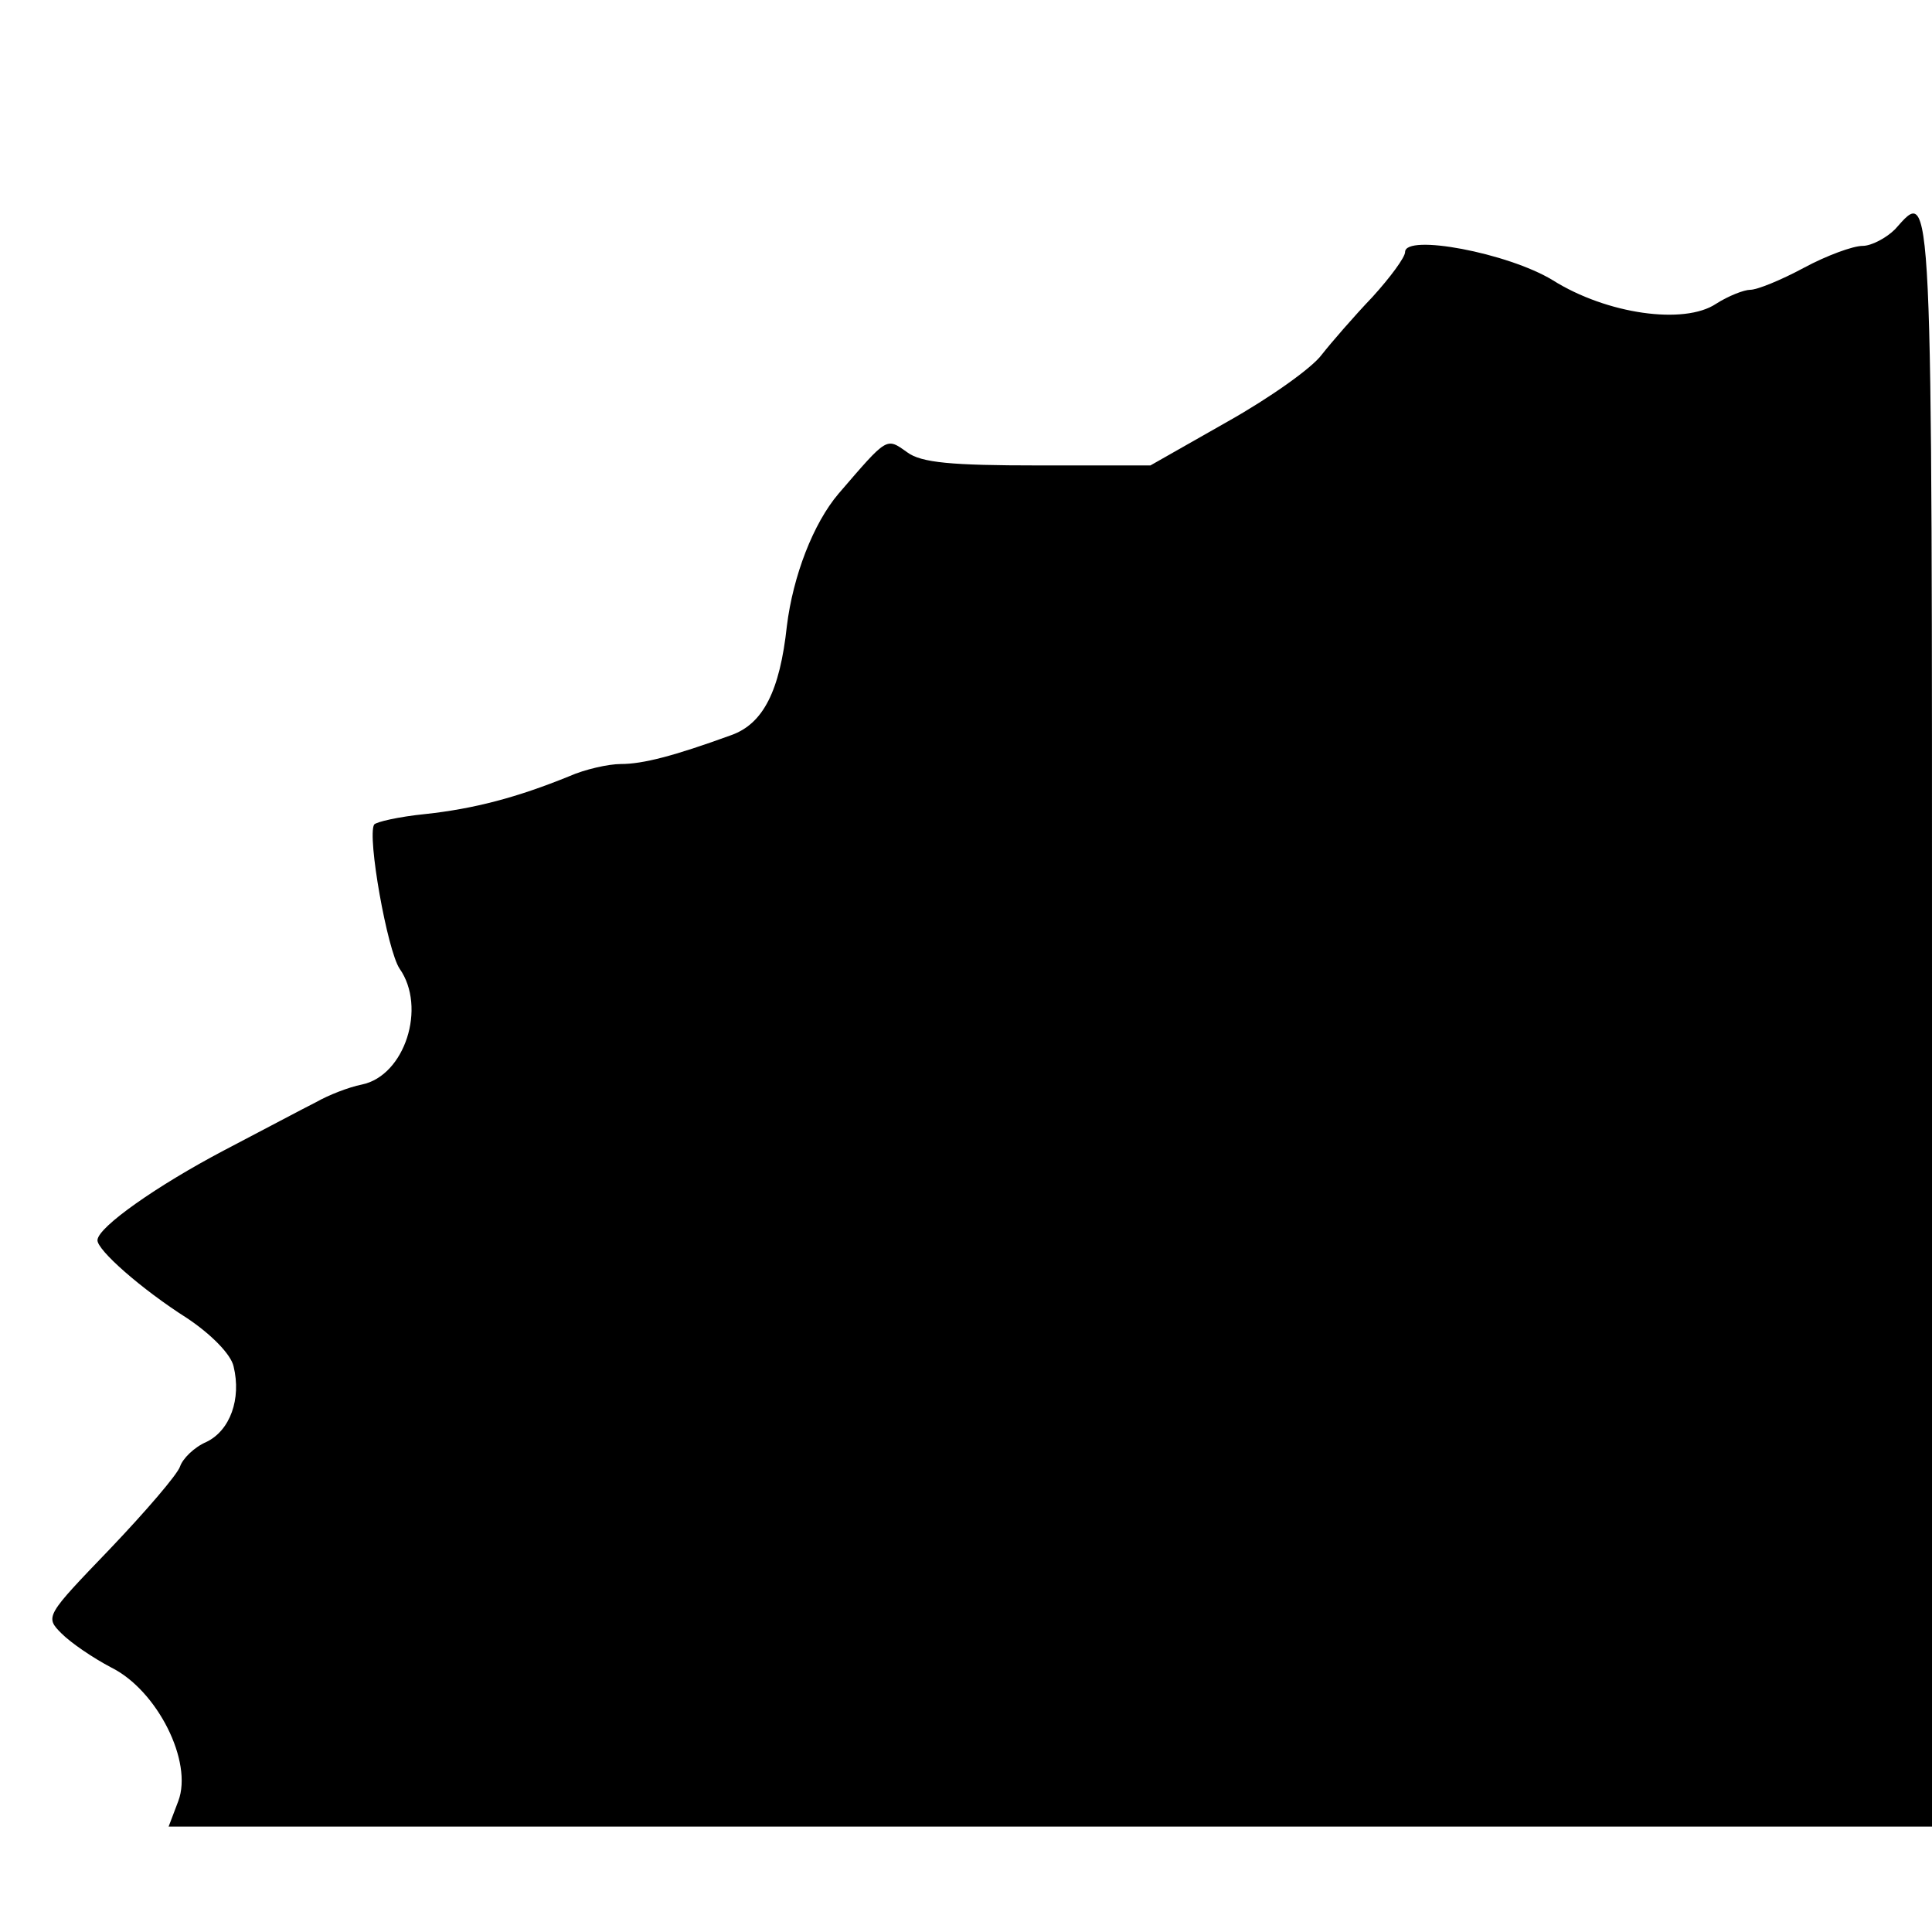
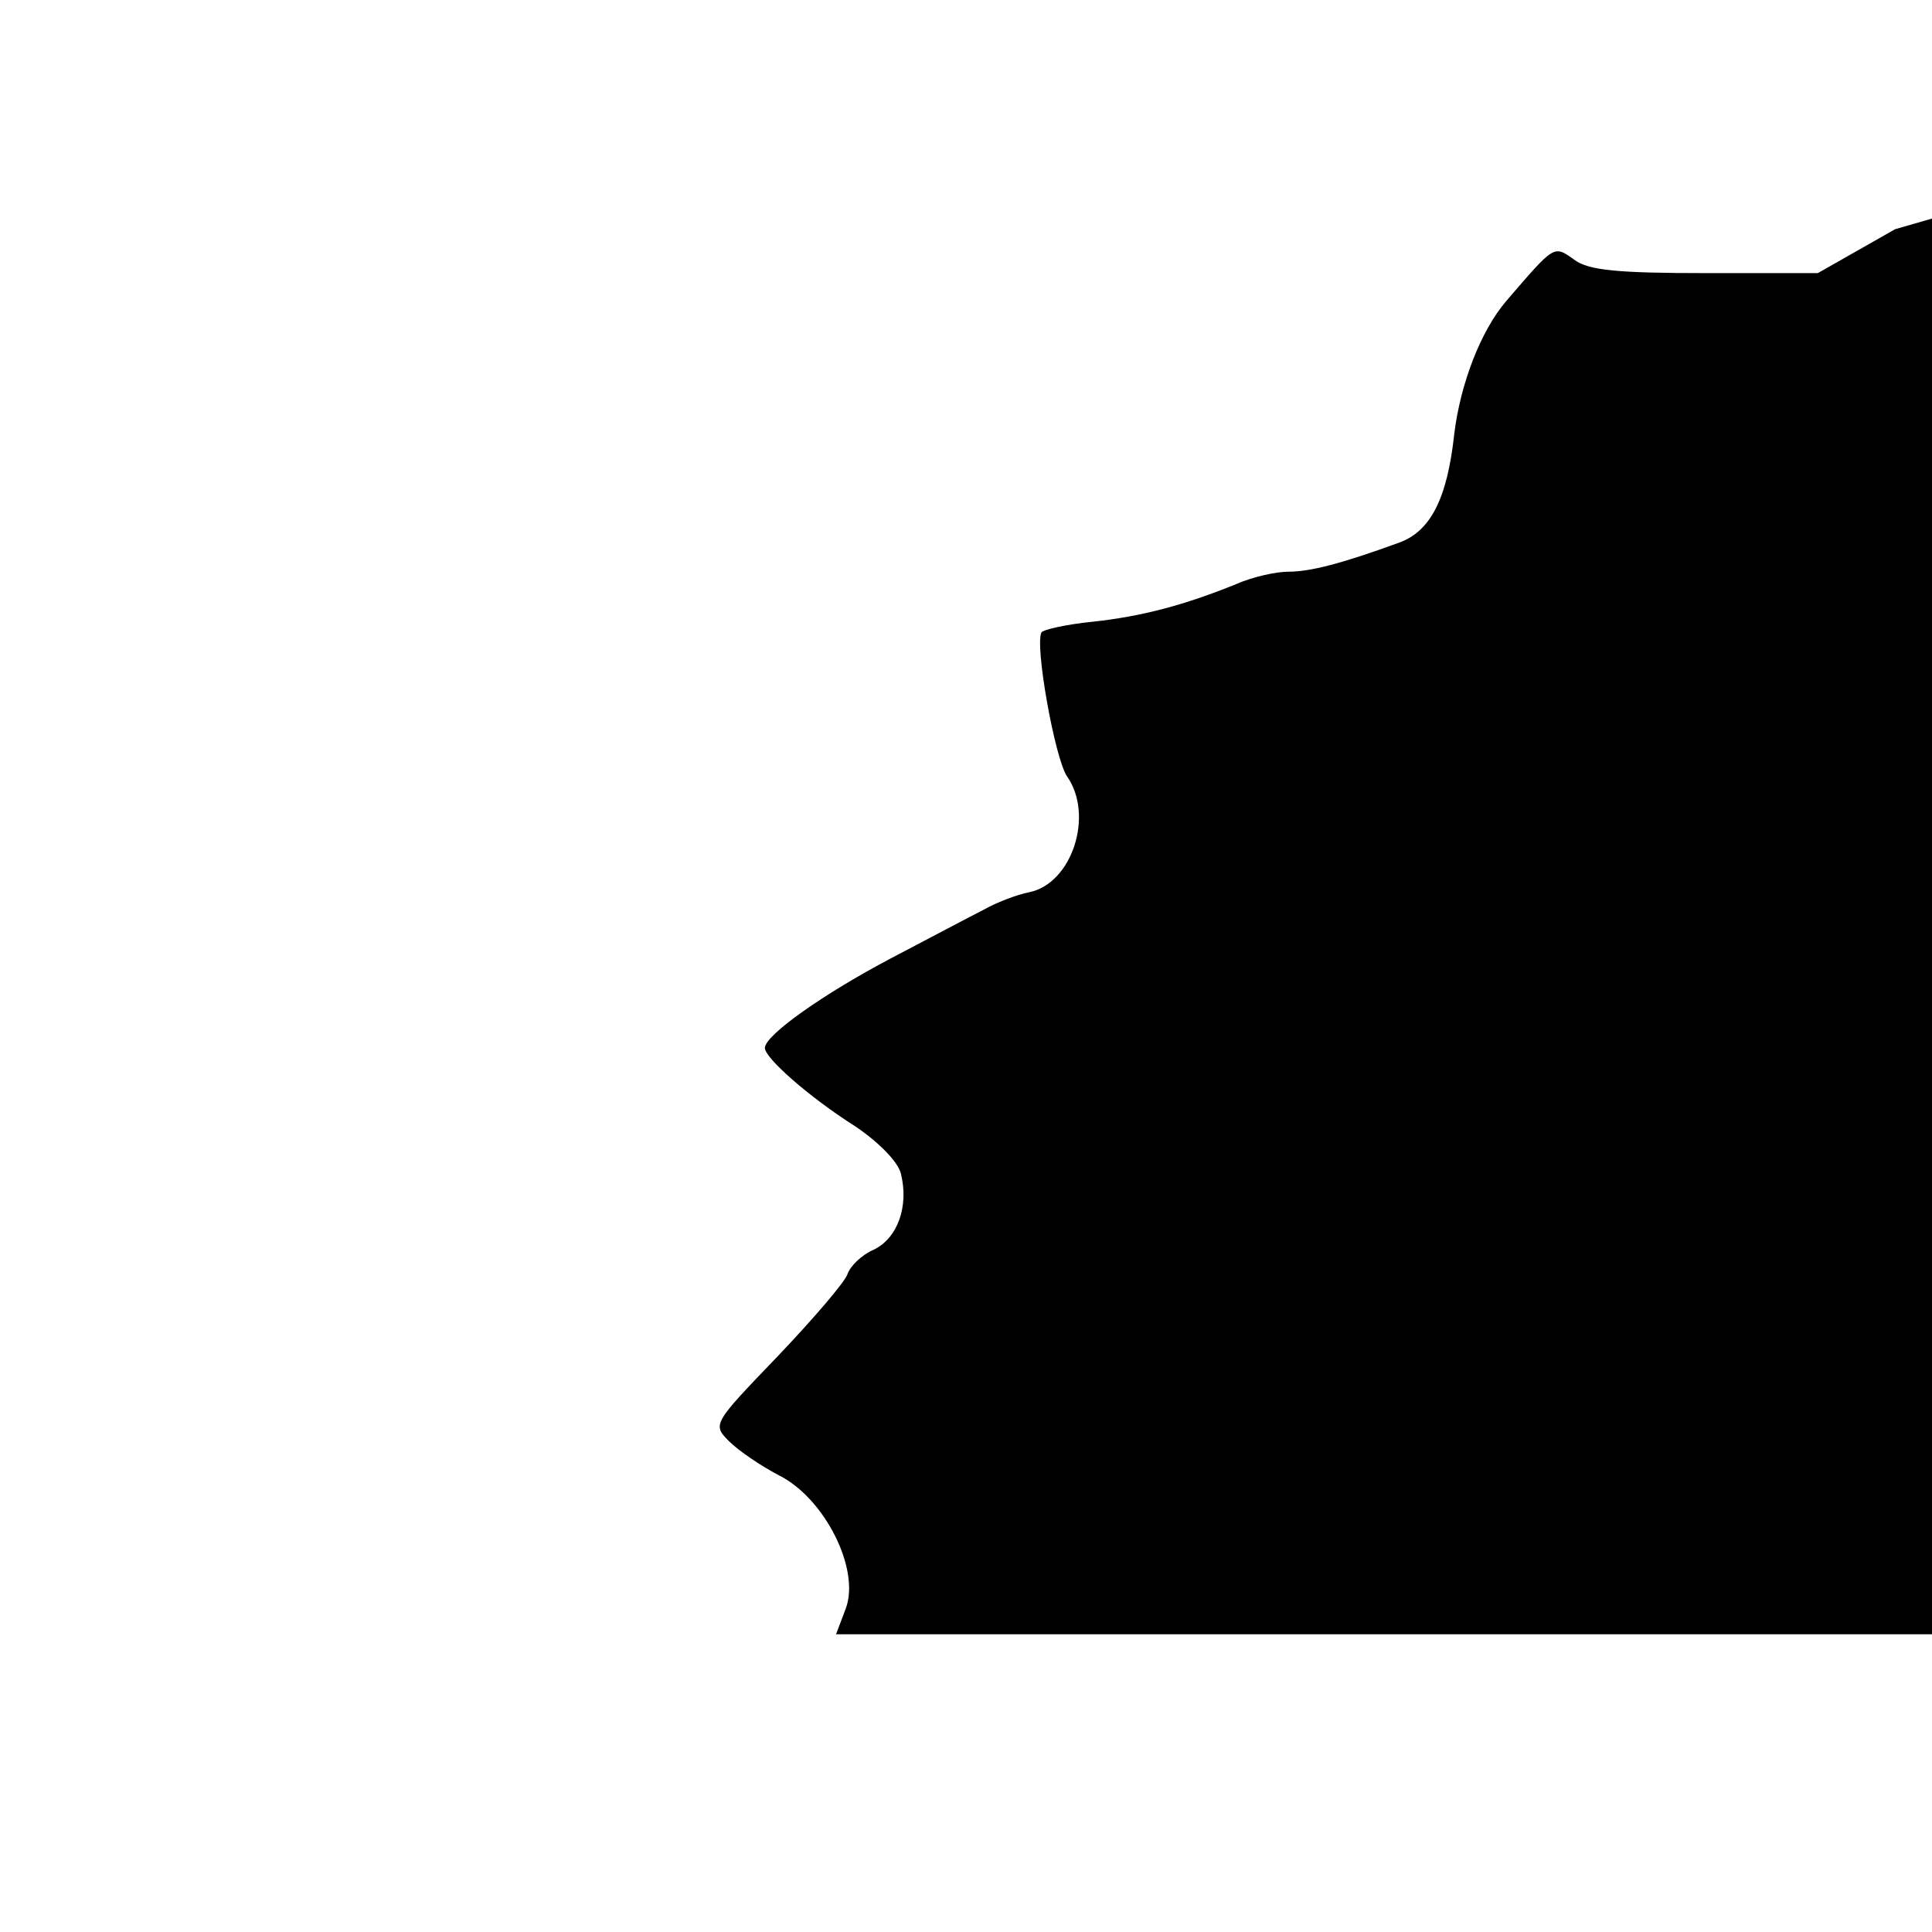
<svg xmlns="http://www.w3.org/2000/svg" version="1.0" width="220pt" height="220pt" viewBox="0 0 220 220" preserveAspectRatio="xMidYMid meet">
  <g transform="translate(0,220) scale(0.1,-0.1)" fill="#000000" stroke="none">
-     <path d="M2158 1939 c-10 -10 -27 -19 -37 -19 -11 0 -41 -11 -67 -25 -26 -14 -53 -25 -61 -25 -7 0 -25 -7 -39 -16 -36 -24 -124 -12 -186 27 -51 31 -168 53 -168 32 0 -6 -17 -29 -37 -51 -21 -22 -47 -52 -58 -66 -11 -15 -59 -49 -107 -76 l-88 -50 -128 0 c-98 0 -133 3 -149 15 -24 17 -22 18 -78 -47 -29 -34 -52 -94 -59 -151 -8 -74 -27 -111 -63 -124 -66 -24 -101 -33 -126 -33 -14 0 -41 -6 -59 -14 -59 -24 -108 -37 -164 -43 -30 -3 -56 -9 -58 -12 -8 -14 15 -143 29 -164 31 -44 6 -122 -43 -132 -15 -3 -38 -12 -52 -20 -14 -7 -61 -32 -105 -55 -76 -40 -143 -87 -144 -102 -1 -11 50 -56 102 -89 27 -18 50 -41 53 -55 9 -37 -4 -73 -31 -86 -14 -6 -27 -19 -30 -28 -3 -9 -39 -51 -80 -94 -73 -76 -74 -77 -55 -96 11 -11 36 -28 57 -39 52 -26 93 -107 76 -152 l-11 -29 1004 0 1004 0 0 920 c0 968 1 947 -42 899z" />
+     <path d="M2158 1939 l-88 -50 -128 0 c-98 0 -133 3 -149 15 -24 17 -22 18 -78 -47 -29 -34 -52 -94 -59 -151 -8 -74 -27 -111 -63 -124 -66 -24 -101 -33 -126 -33 -14 0 -41 -6 -59 -14 -59 -24 -108 -37 -164 -43 -30 -3 -56 -9 -58 -12 -8 -14 15 -143 29 -164 31 -44 6 -122 -43 -132 -15 -3 -38 -12 -52 -20 -14 -7 -61 -32 -105 -55 -76 -40 -143 -87 -144 -102 -1 -11 50 -56 102 -89 27 -18 50 -41 53 -55 9 -37 -4 -73 -31 -86 -14 -6 -27 -19 -30 -28 -3 -9 -39 -51 -80 -94 -73 -76 -74 -77 -55 -96 11 -11 36 -28 57 -39 52 -26 93 -107 76 -152 l-11 -29 1004 0 1004 0 0 920 c0 968 1 947 -42 899z" />
  </g>
</svg>